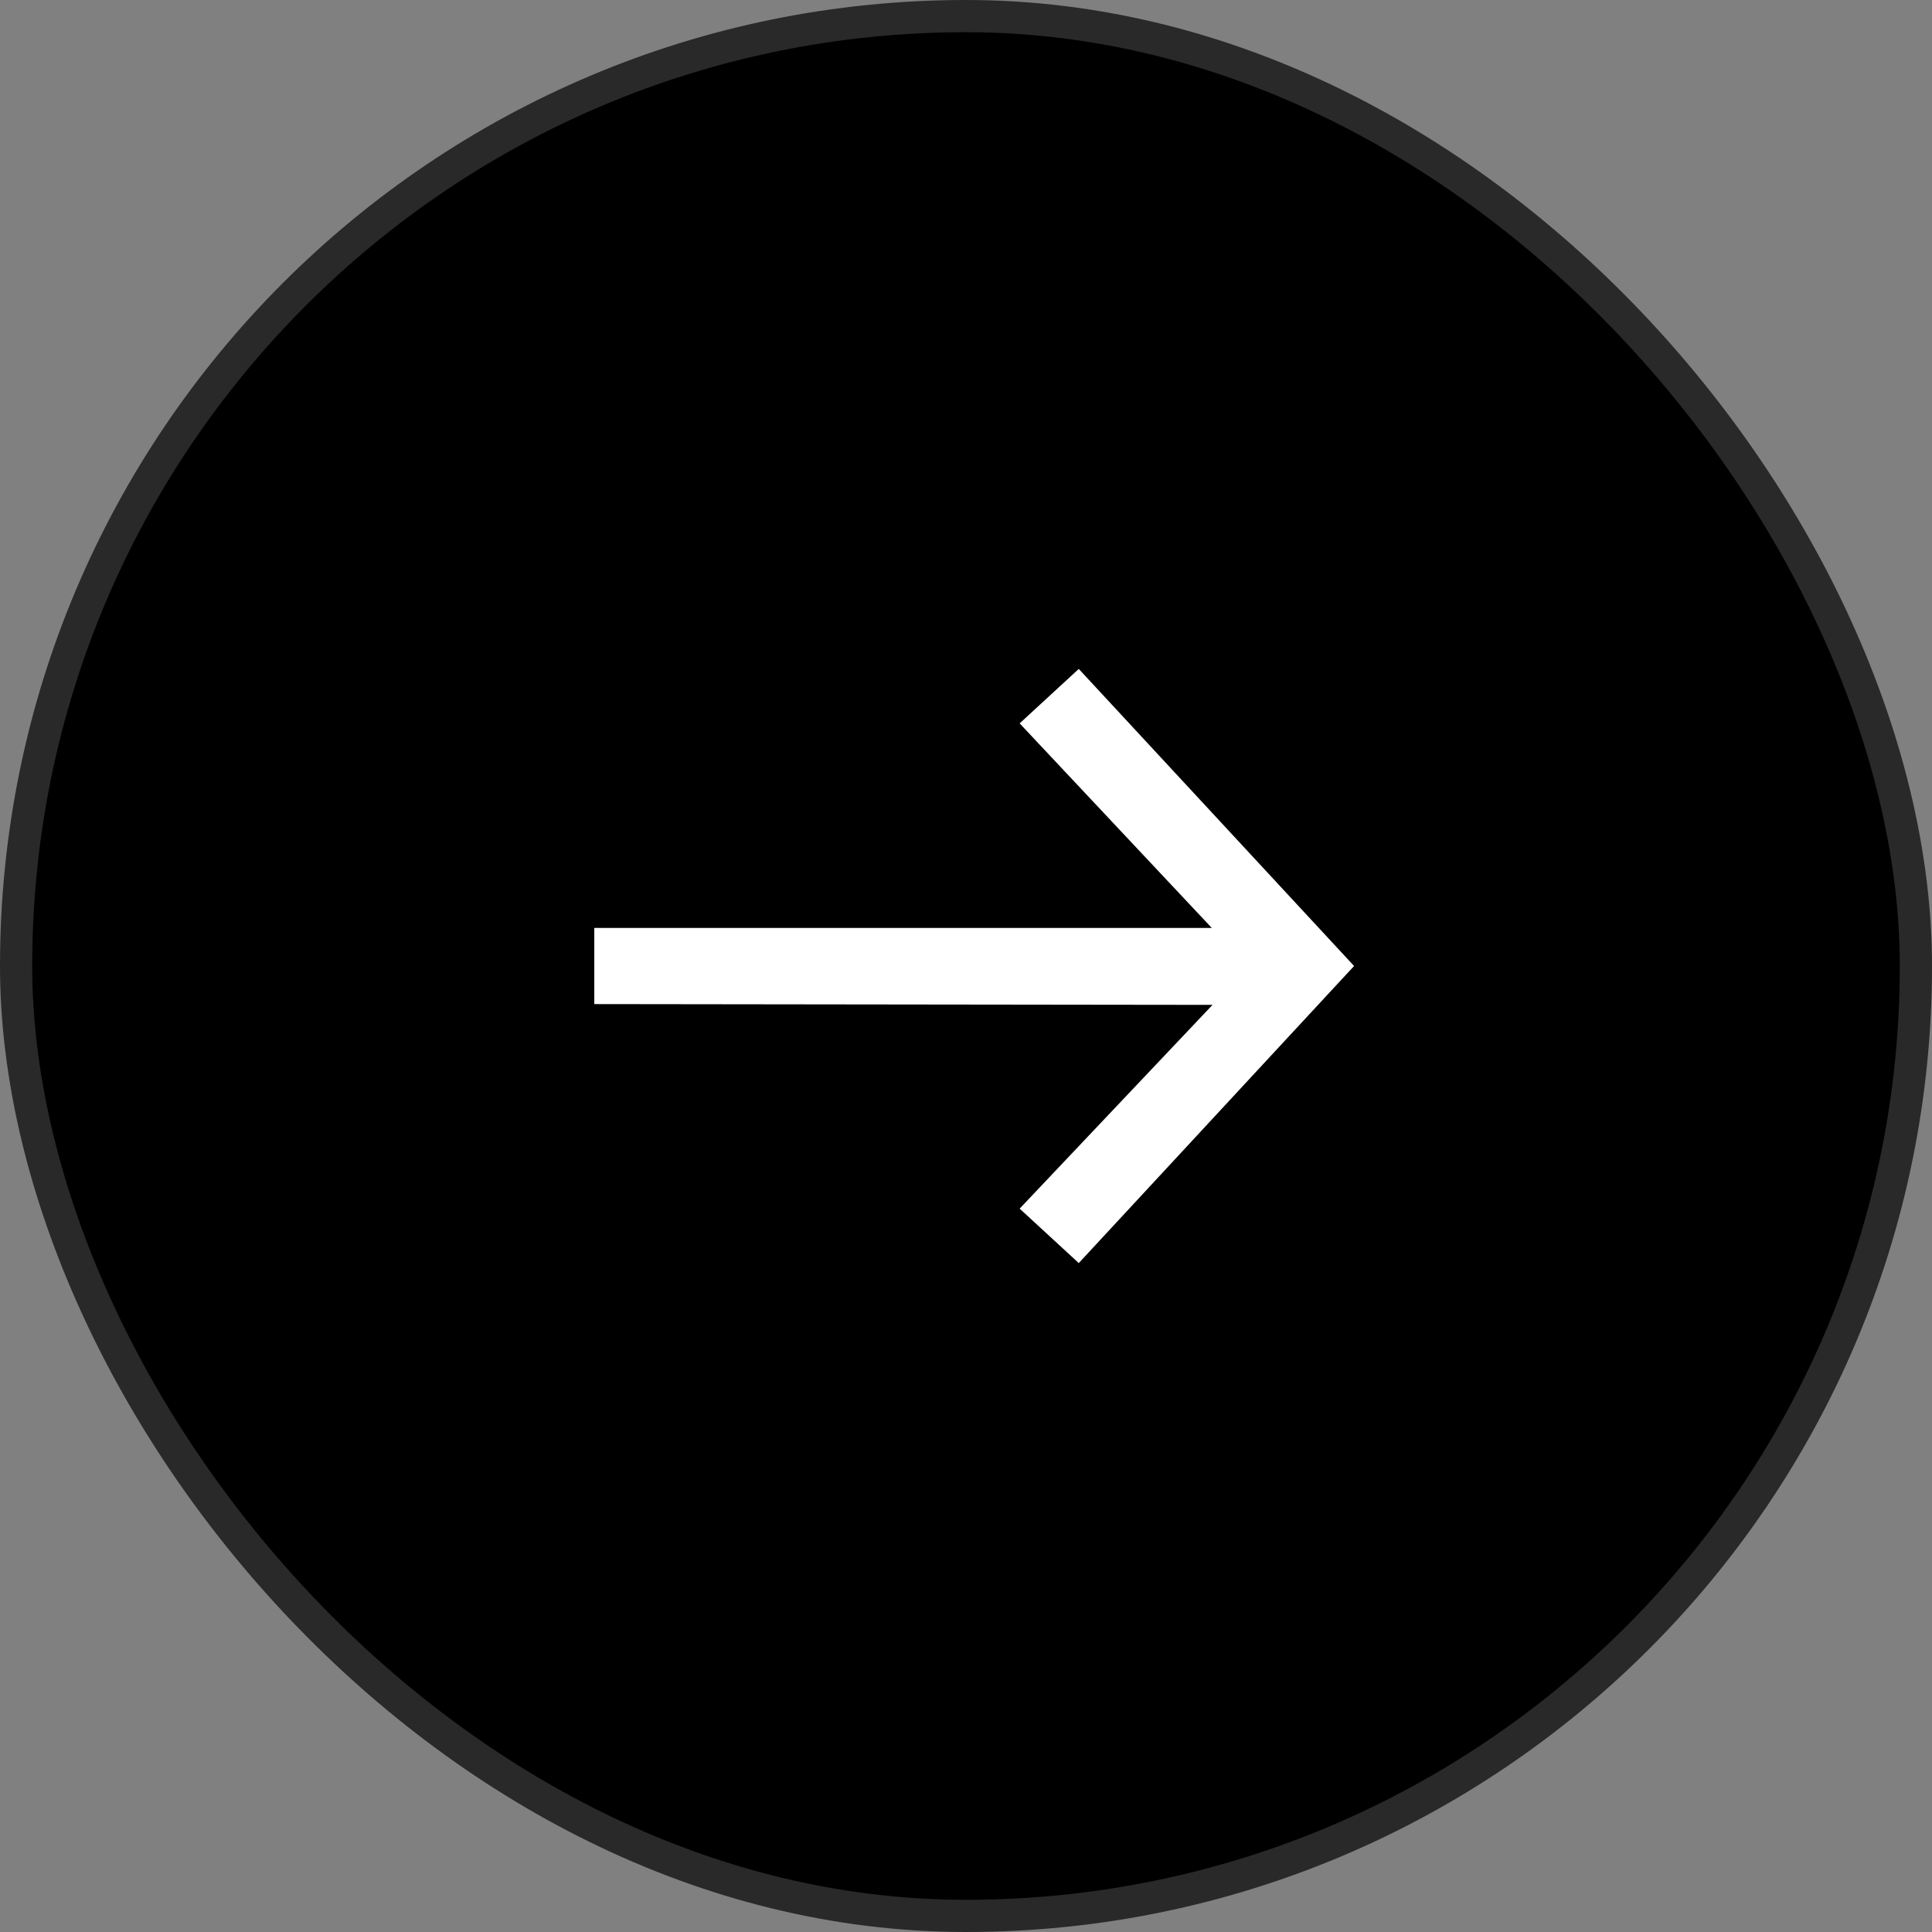
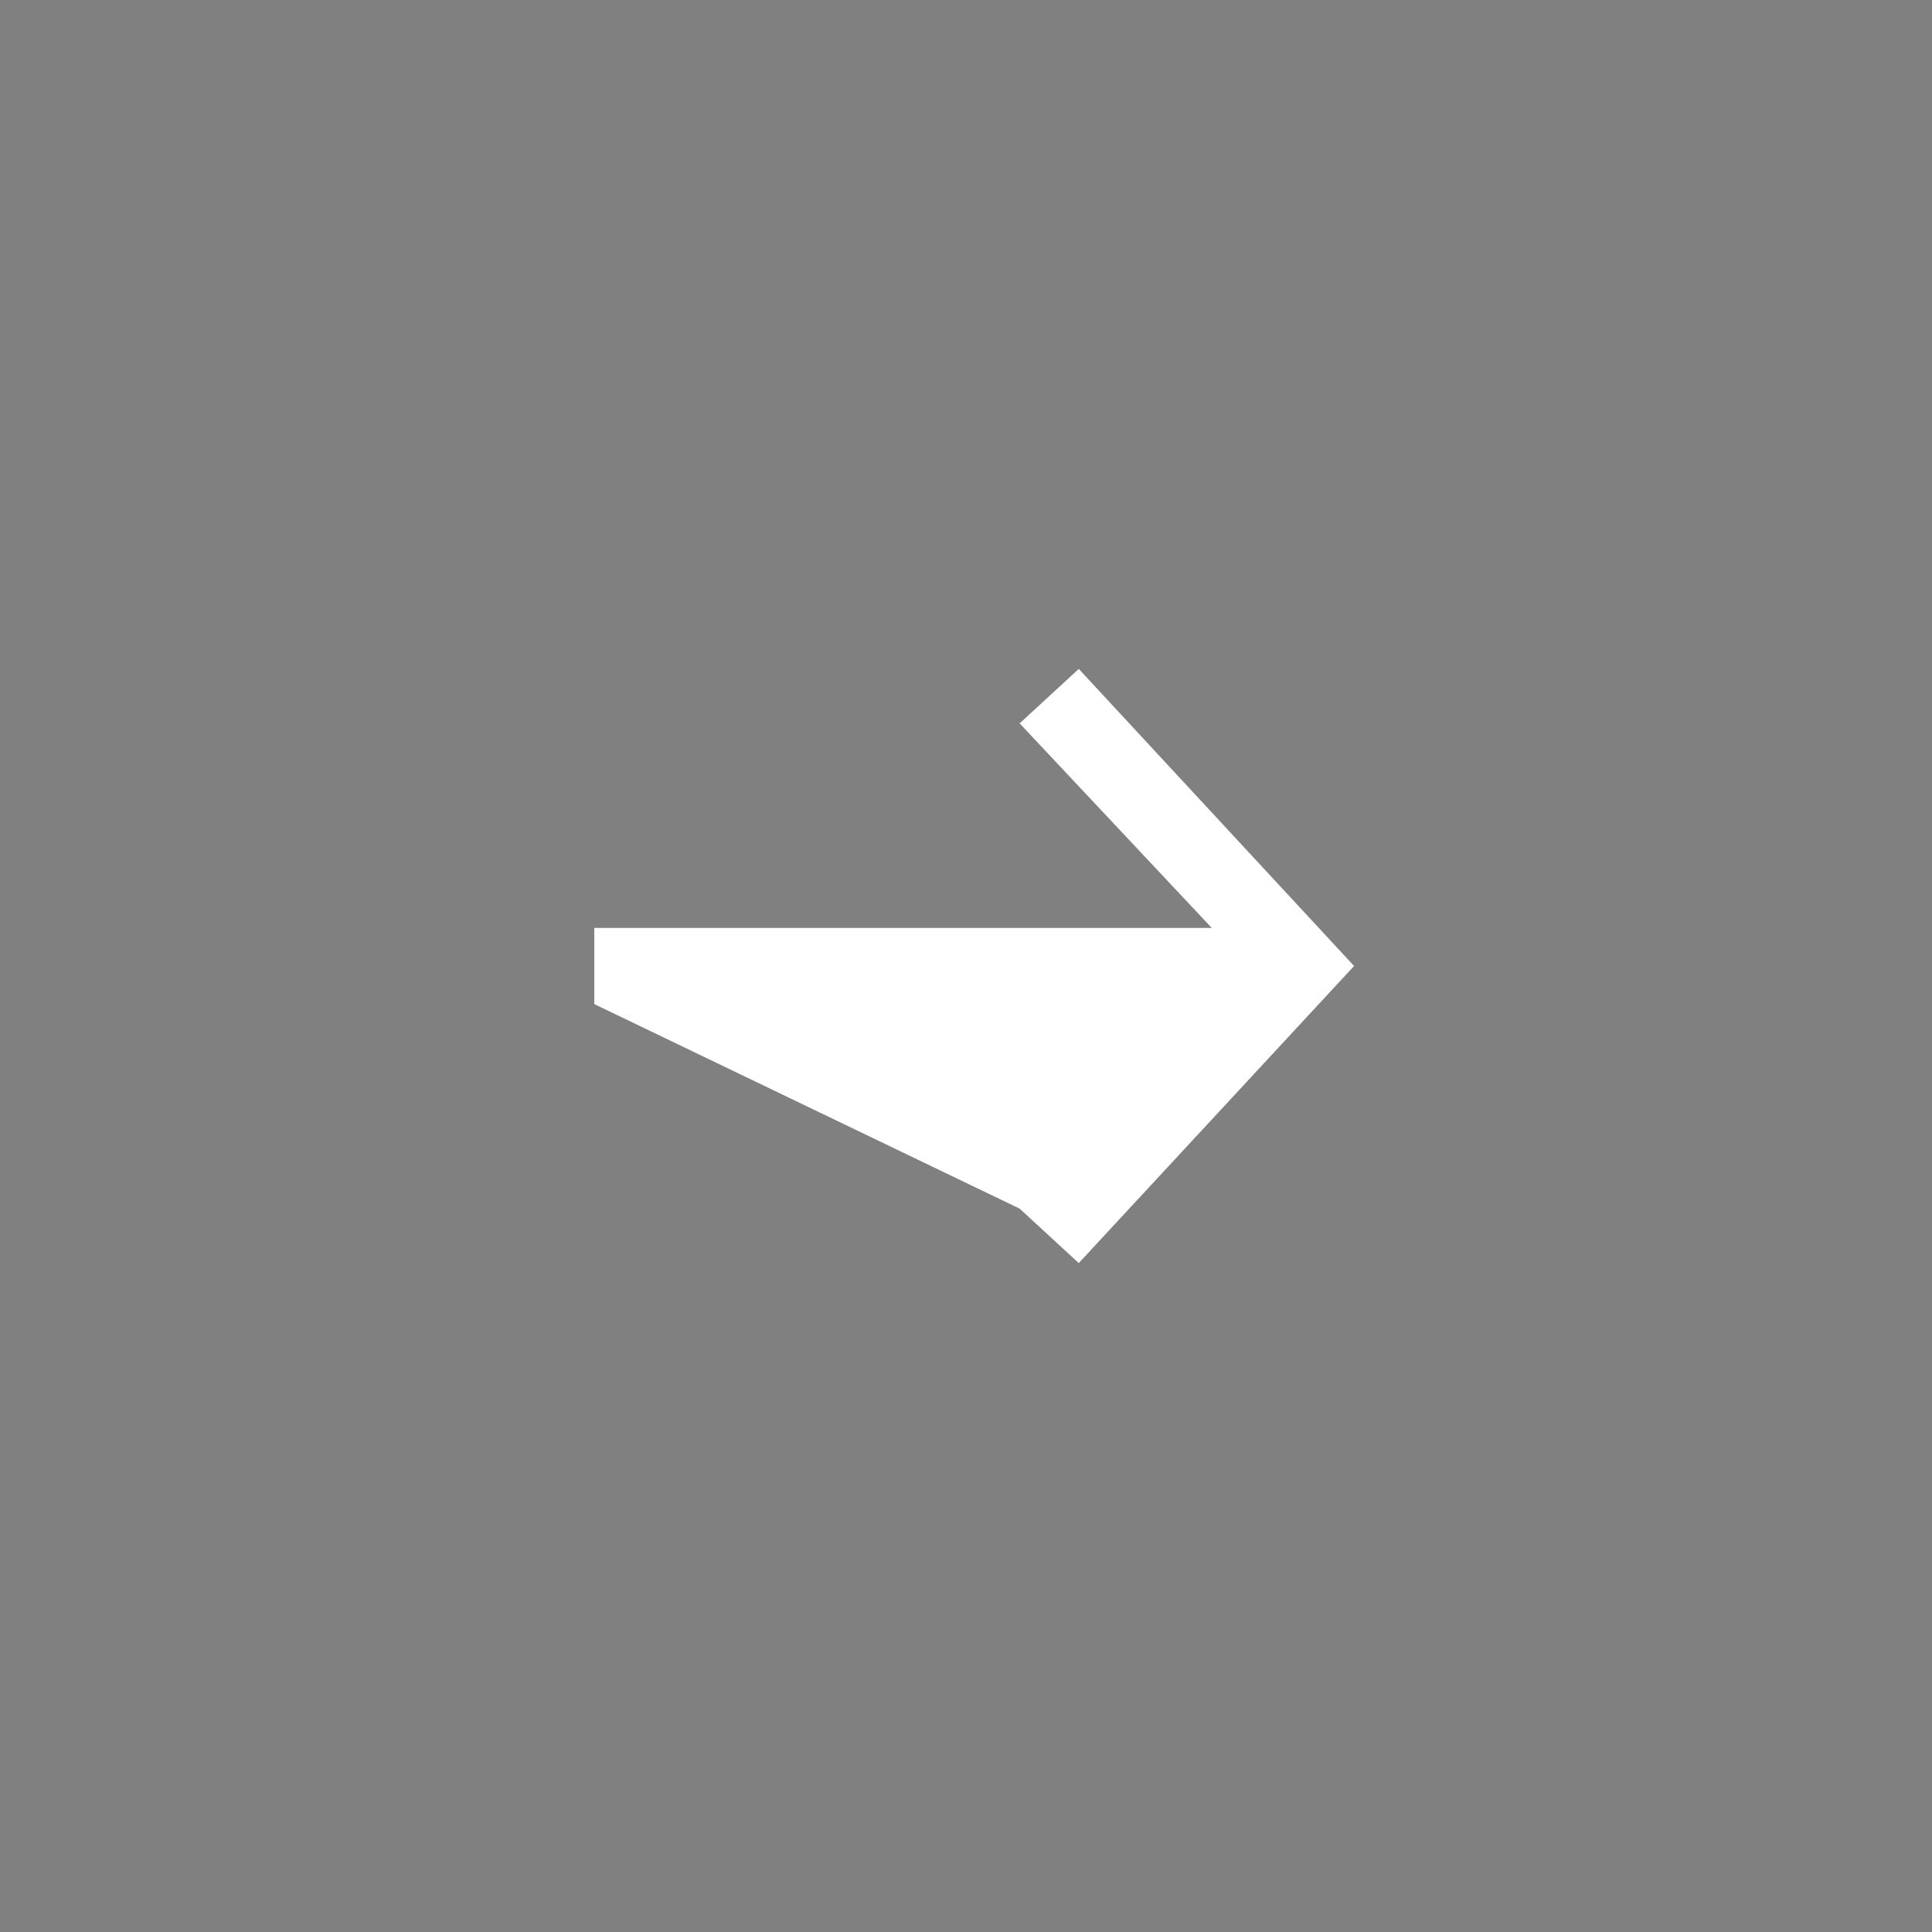
<svg xmlns="http://www.w3.org/2000/svg" width="60" height="60" viewBox="0 0 60 60" fill="none">
  <rect x="0" y="0" width="60" height="60" fill="#808080" stroke="none" />
-   <rect x="0.5" y="0.5" width="59" height="59" rx="29.5" fill="black" stroke="#292929" />
-   <path d="M33.502 39.226L31.666 37.535L37.656 31.207L18.456 31.183V28.817L37.632 28.817L31.666 22.465L33.502 20.774L42.052 30L33.502 39.226Z" fill="white" />
+   <path d="M33.502 39.226L31.666 37.535L18.456 31.183V28.817L37.632 28.817L31.666 22.465L33.502 20.774L42.052 30L33.502 39.226Z" fill="white" />
</svg>